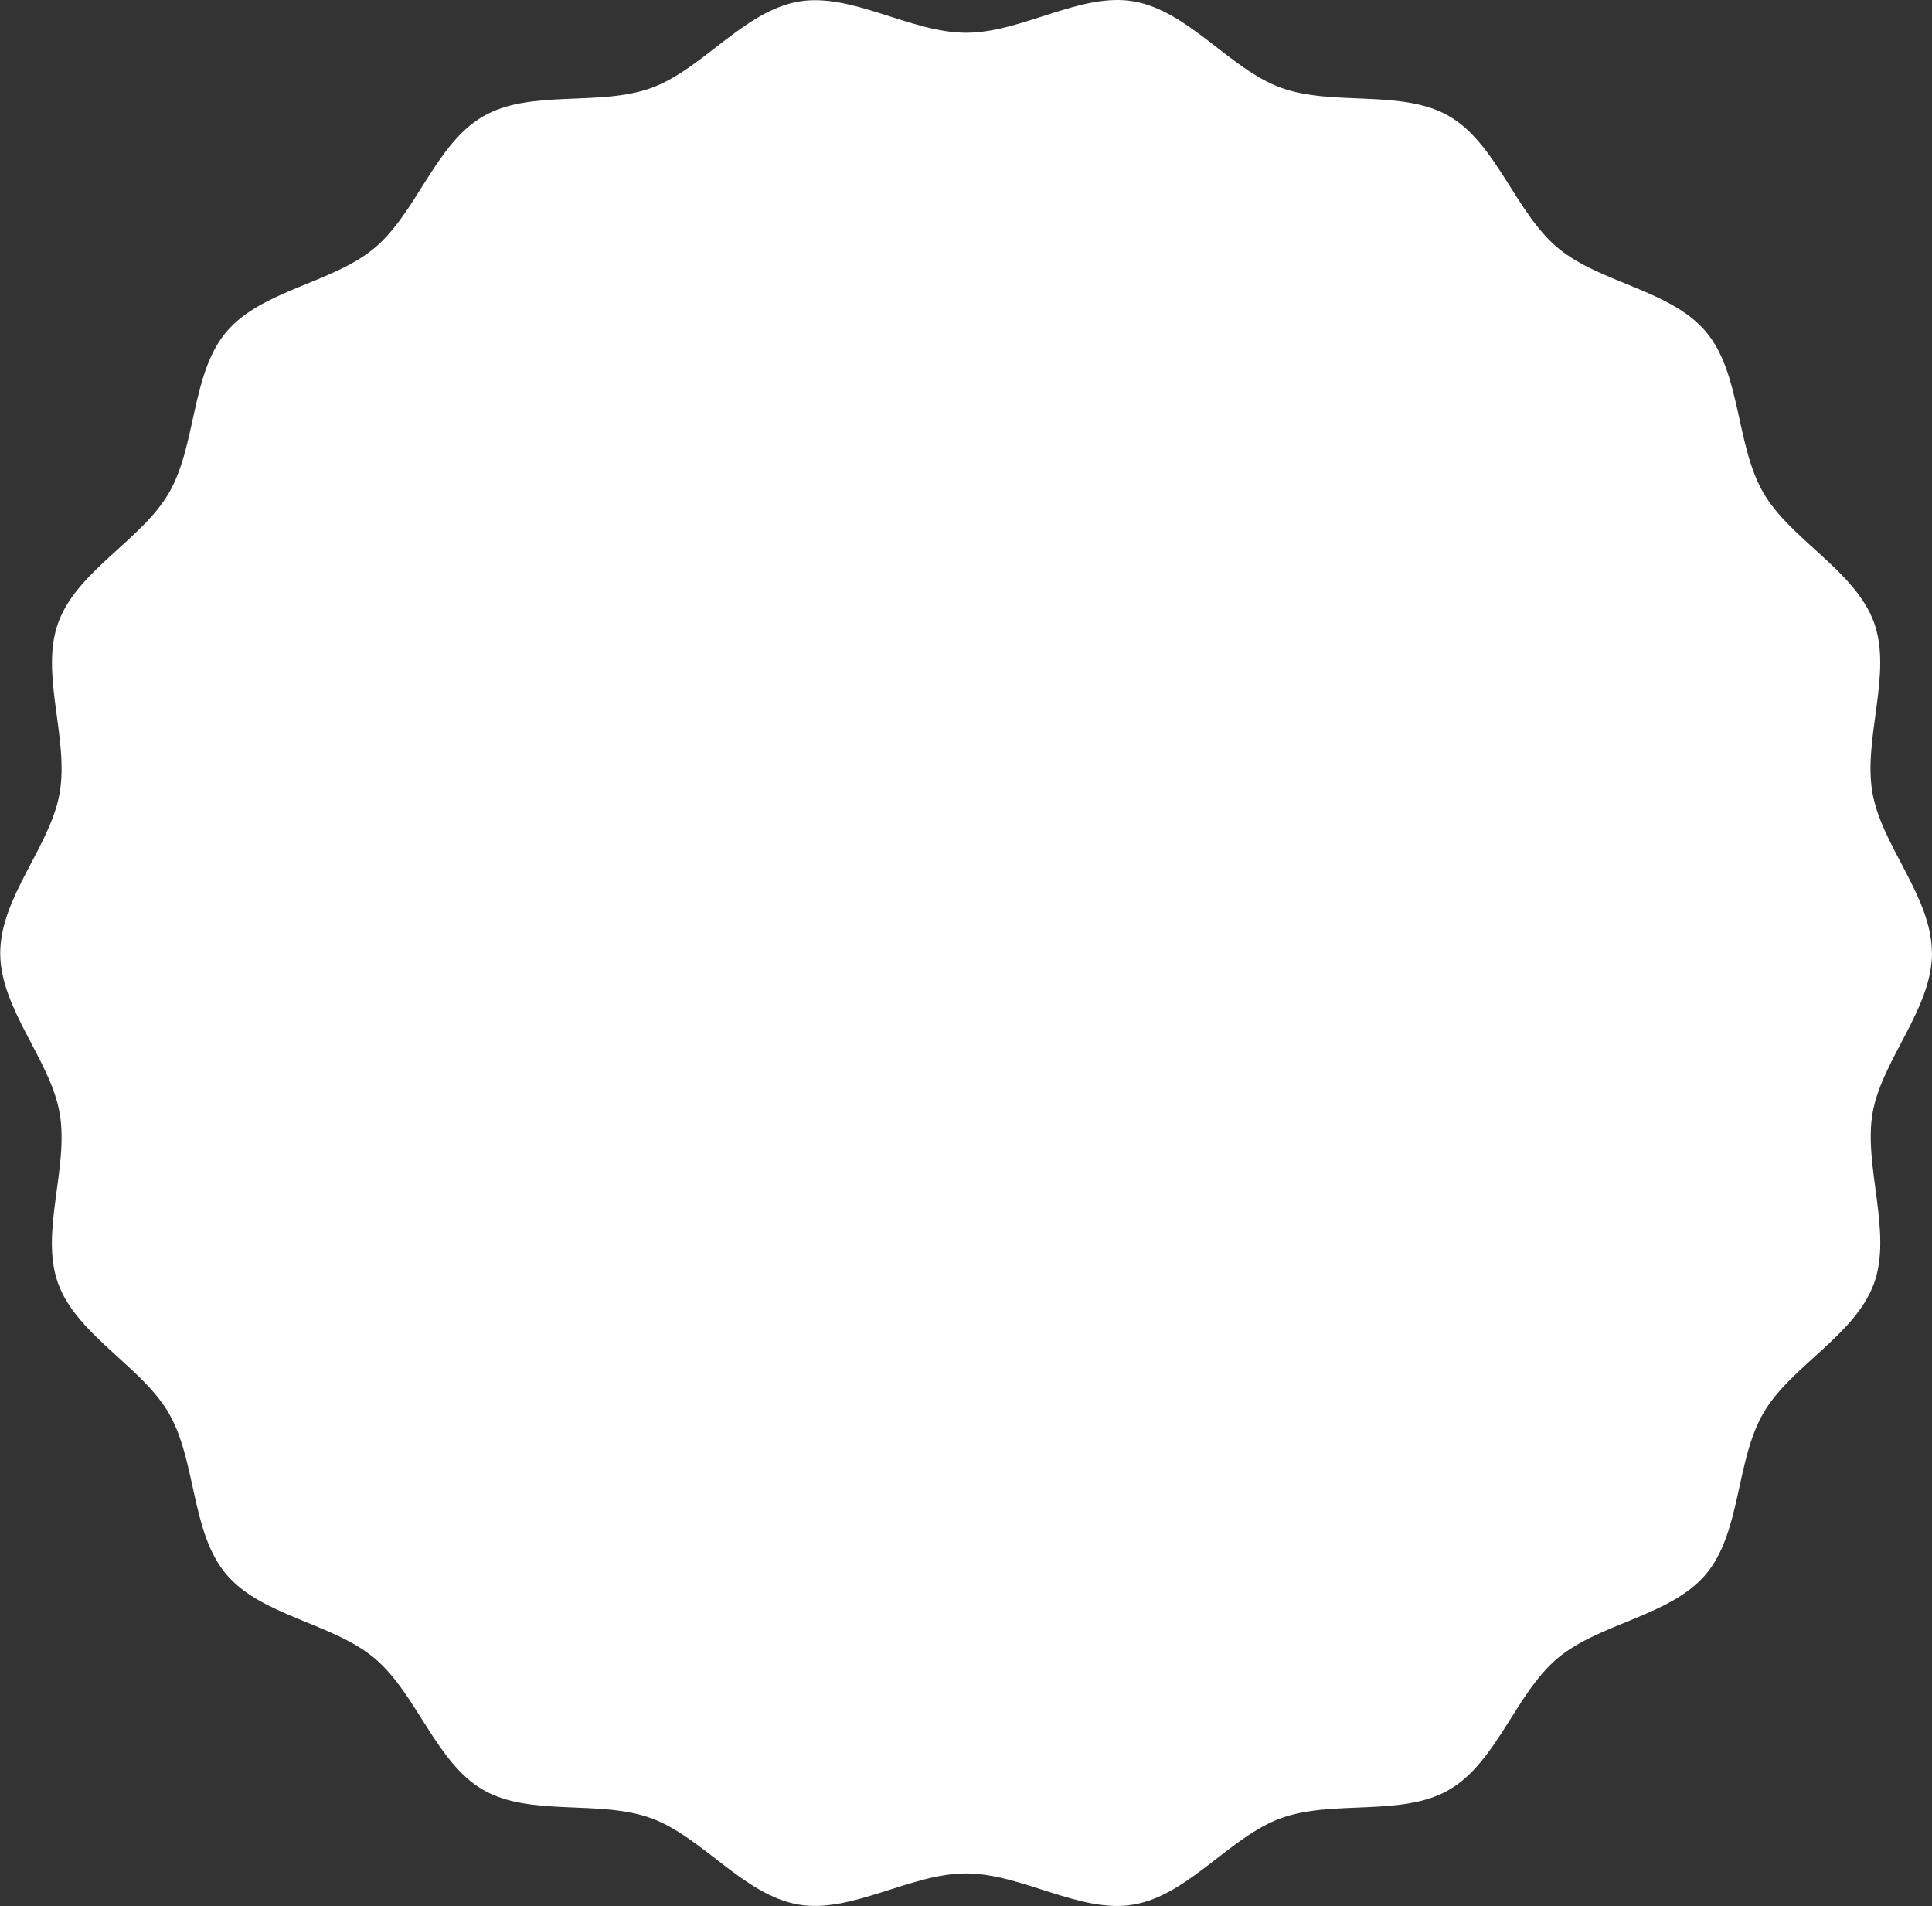
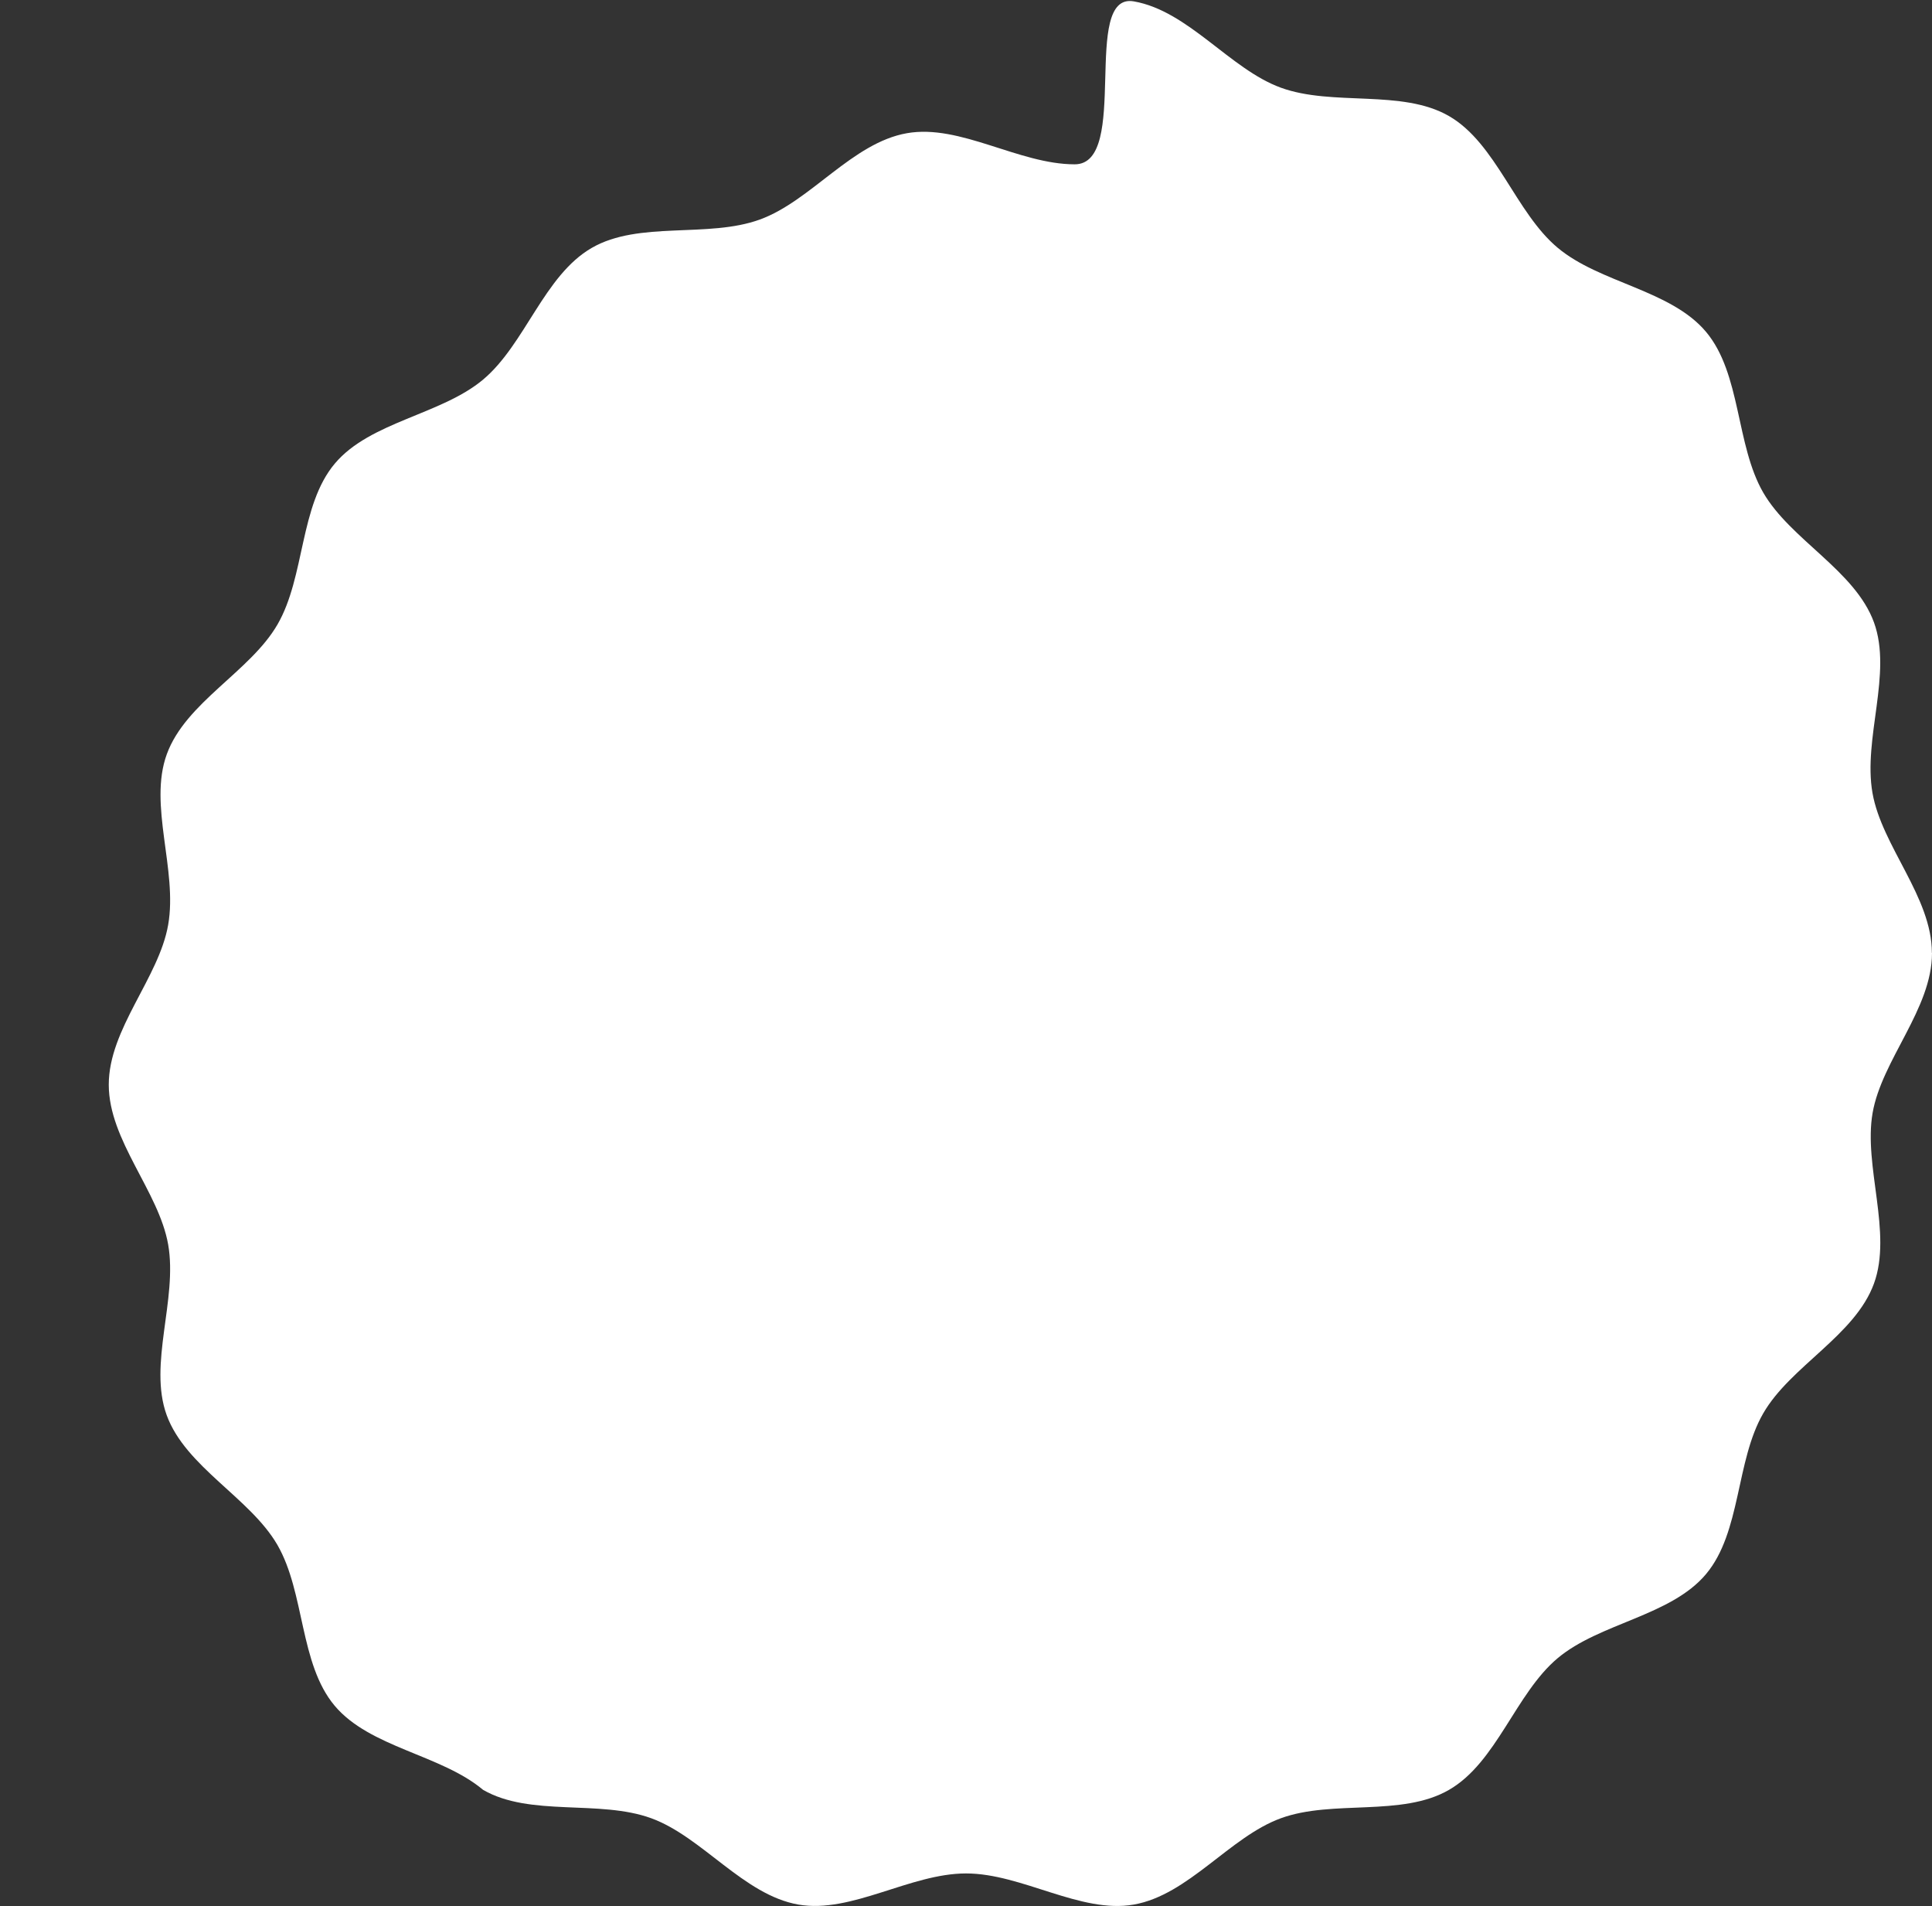
<svg xmlns="http://www.w3.org/2000/svg" id="_レイヤー_2" viewBox="0 0 169.45 167.15">
  <rect x="0" y="0" width="169.45" height="167.15" fill="#333333" stroke="none" />
  <defs>
    <style>.cls-1{fill:#fff;}</style>
  </defs>
  <g id="_デザイン">
-     <path class="cls-1" d="M169.45,83.58c0,4.9-4.4,9.36-5.21,14.02s1.75,10.49,.12,14.96c-1.66,4.56-7.32,7.24-9.71,11.38-2.42,4.18-1.93,10.42-5.02,14.1-3.1,3.69-9.33,4.28-13.02,7.38-3.68,3.09-5.34,9.13-9.52,11.54-4.14,2.4-10.2,.83-14.75,2.49-4.48,1.63-8.1,6.73-12.9,7.57-4.67,.82-9.81-2.73-14.71-2.73s-10.05,3.54-14.71,2.73c-4.8-.84-8.43-5.94-12.9-7.57-4.56-1.66-10.61-.1-14.75-2.49s-5.84-8.46-9.52-11.54c-3.69-3.1-9.92-3.69-13.02-7.38-3.09-3.68-2.6-9.91-5.02-14.1-2.4-4.14-8.05-6.83-9.71-11.38-1.63-4.48,.97-10.16,.13-14.96-.82-4.67-5.21-9.12-5.21-14.02s4.4-9.36,5.21-14.02c.84-4.8-1.75-10.49-.12-14.96,1.66-4.56,7.32-7.24,9.71-11.38,2.42-4.18,1.93-10.42,5.02-14.1,3.1-3.69,9.33-4.28,13.02-7.38,3.68-3.09,5.34-9.13,9.52-11.54,4.14-2.4,10.2-.83,14.75-2.49,4.48-1.63,8.1-6.73,12.9-7.57,4.67-.82,9.81,2.73,14.71,2.73S94.77-.69,99.44,.12c4.8,.84,8.43,5.94,12.9,7.57,4.56,1.66,10.61,.1,14.75,2.49s5.84,8.46,9.52,11.54c3.69,3.1,9.92,3.69,13.02,7.38,3.09,3.68,2.6,9.91,5.02,14.1,2.4,4.14,8.05,6.83,9.71,11.38,1.63,4.48-.97,10.16-.13,14.96,.82,4.67,5.21,9.12,5.21,14.02Z" />
+     <path class="cls-1" d="M169.45,83.58c0,4.9-4.4,9.36-5.21,14.02s1.75,10.49,.12,14.96c-1.66,4.56-7.32,7.24-9.71,11.38-2.42,4.18-1.93,10.42-5.02,14.1-3.1,3.69-9.33,4.28-13.02,7.38-3.68,3.09-5.34,9.13-9.52,11.54-4.14,2.4-10.2,.83-14.75,2.49-4.48,1.63-8.1,6.73-12.9,7.57-4.67,.82-9.81-2.73-14.71-2.73s-10.05,3.54-14.71,2.73c-4.8-.84-8.43-5.94-12.9-7.57-4.56-1.66-10.61-.1-14.75-2.49c-3.69-3.1-9.92-3.69-13.02-7.38-3.09-3.68-2.6-9.91-5.02-14.1-2.4-4.14-8.05-6.83-9.71-11.38-1.63-4.48,.97-10.16,.13-14.96-.82-4.67-5.21-9.12-5.21-14.02s4.4-9.36,5.21-14.02c.84-4.8-1.75-10.49-.12-14.96,1.66-4.56,7.32-7.24,9.71-11.38,2.42-4.18,1.93-10.42,5.02-14.1,3.1-3.69,9.33-4.28,13.02-7.38,3.68-3.09,5.34-9.13,9.52-11.54,4.14-2.4,10.2-.83,14.75-2.49,4.48-1.63,8.1-6.73,12.9-7.57,4.67-.82,9.81,2.73,14.71,2.73S94.77-.69,99.44,.12c4.8,.84,8.43,5.94,12.9,7.57,4.56,1.66,10.61,.1,14.75,2.49s5.84,8.46,9.52,11.54c3.69,3.1,9.92,3.69,13.02,7.38,3.09,3.68,2.6,9.91,5.02,14.1,2.4,4.14,8.05,6.83,9.71,11.38,1.63,4.48-.97,10.16-.13,14.96,.82,4.67,5.21,9.12,5.21,14.02Z" />
  </g>
</svg>